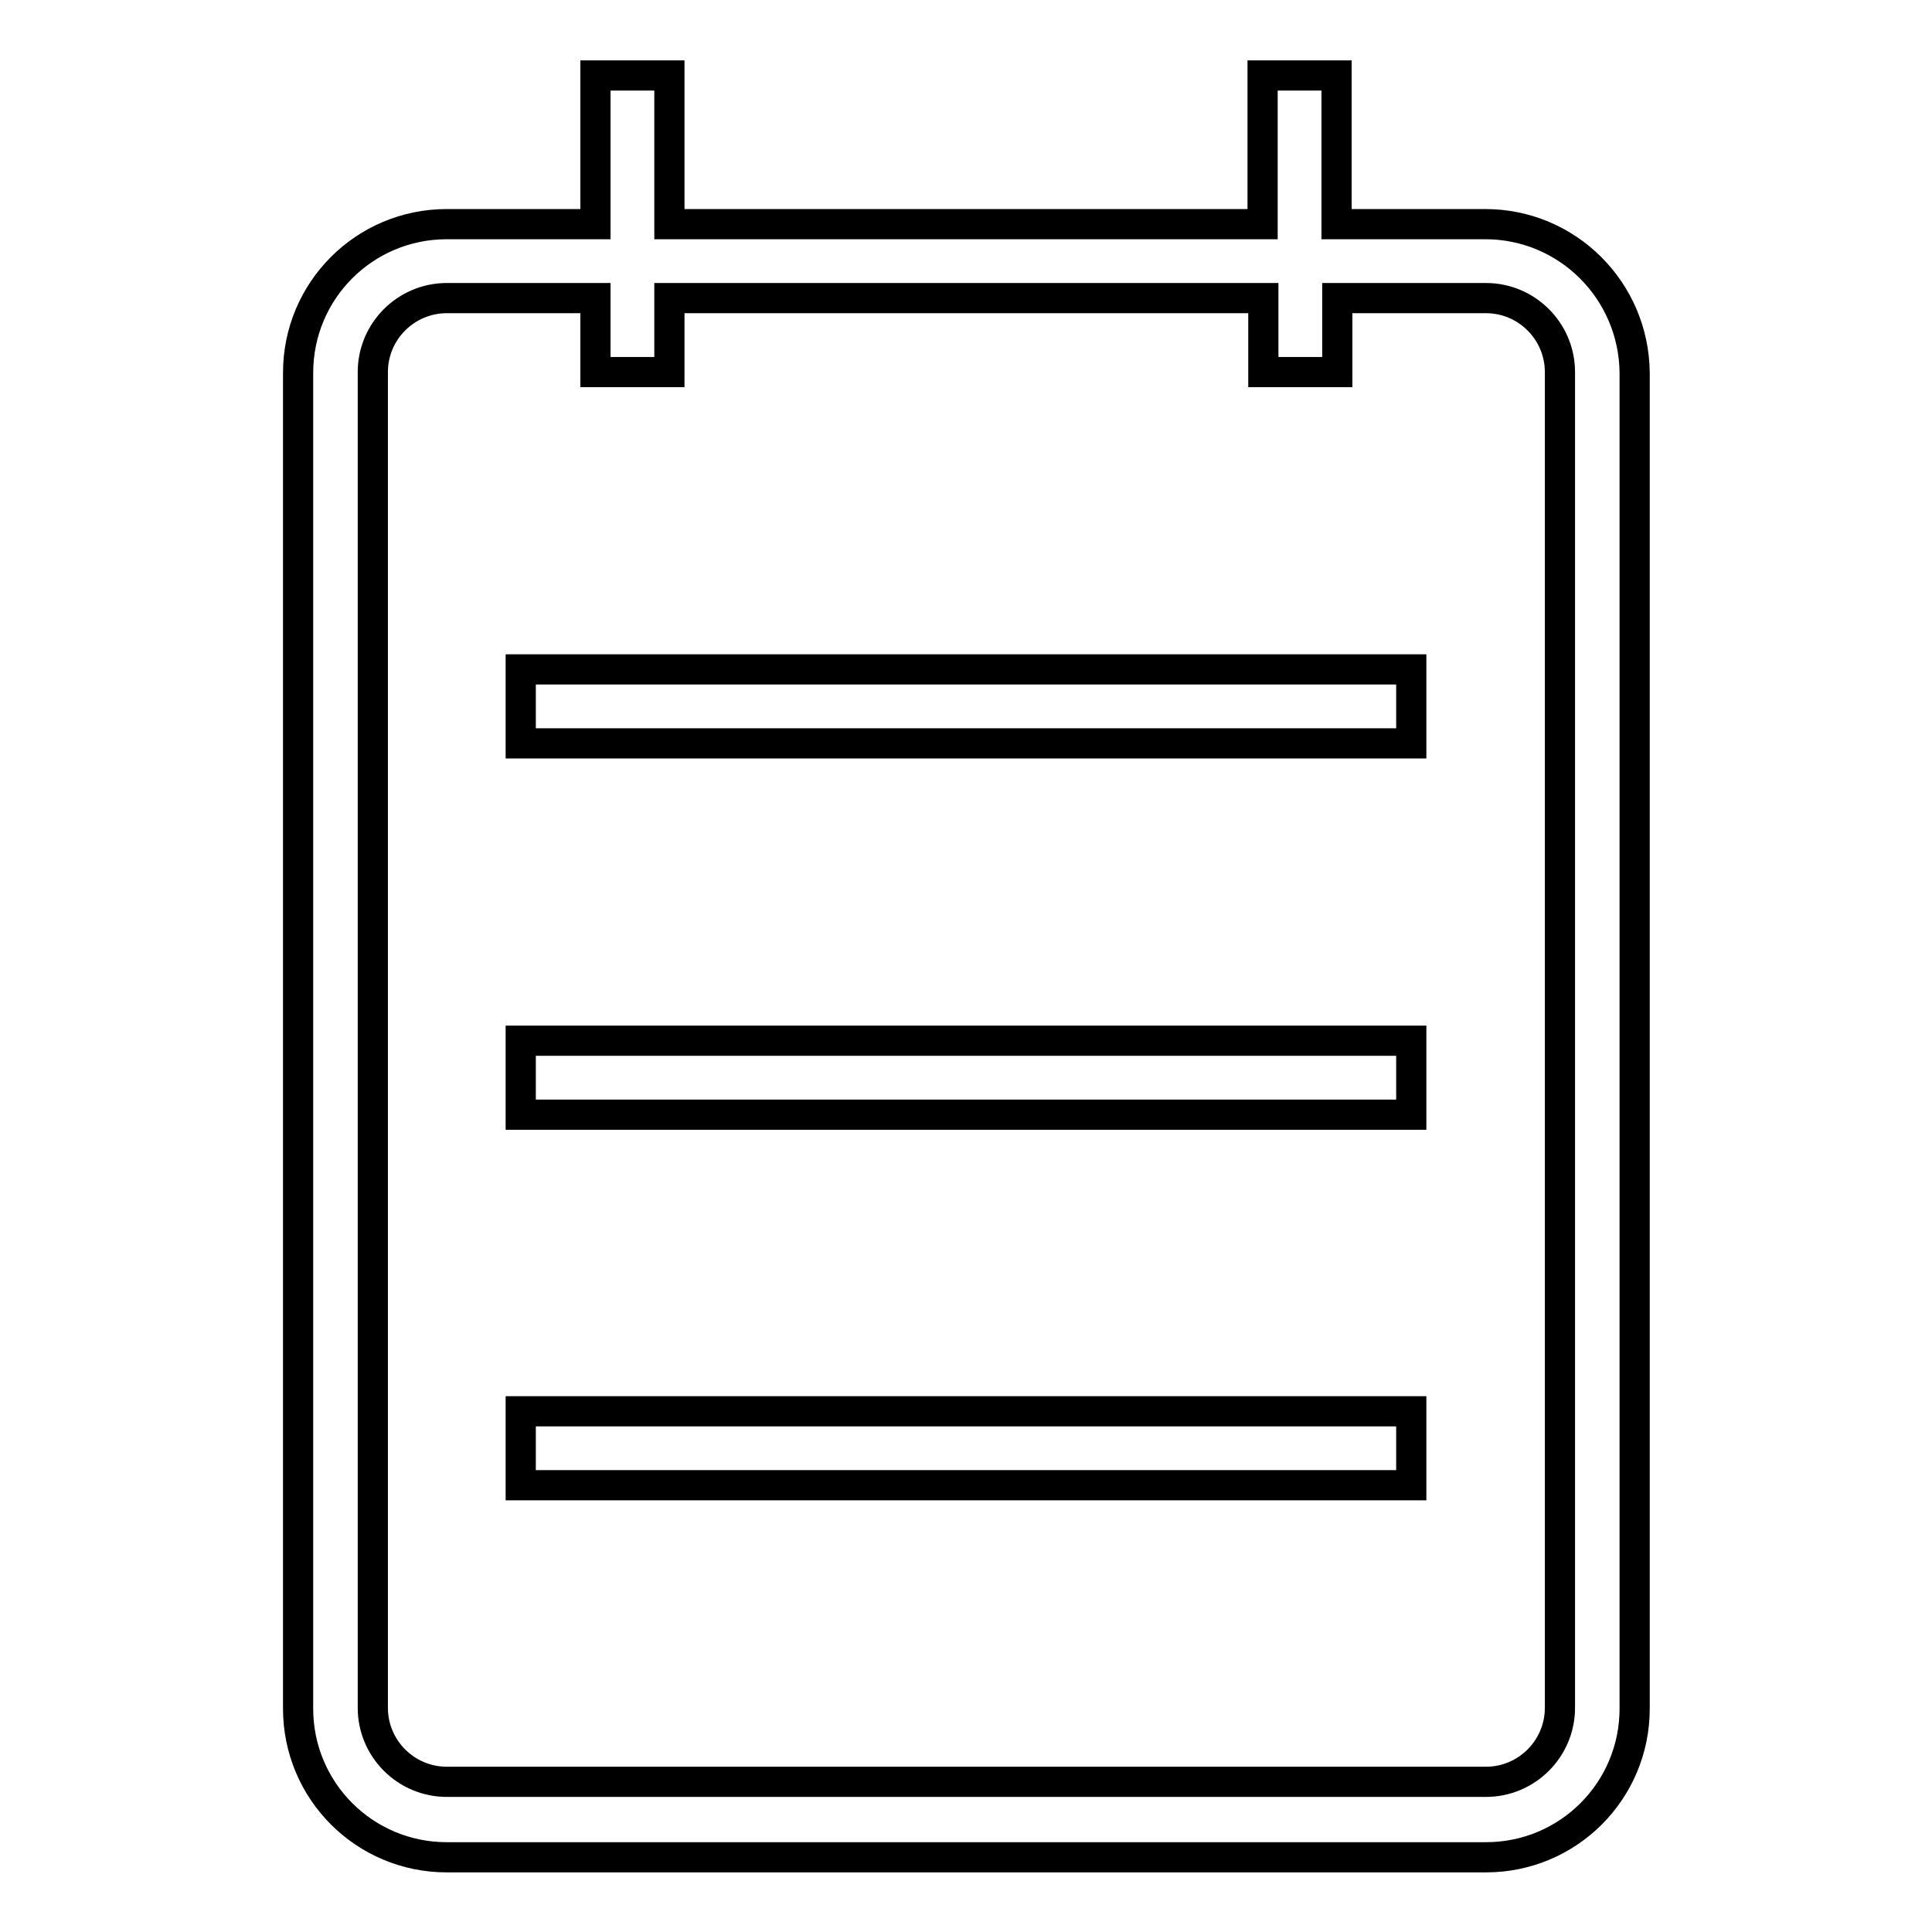
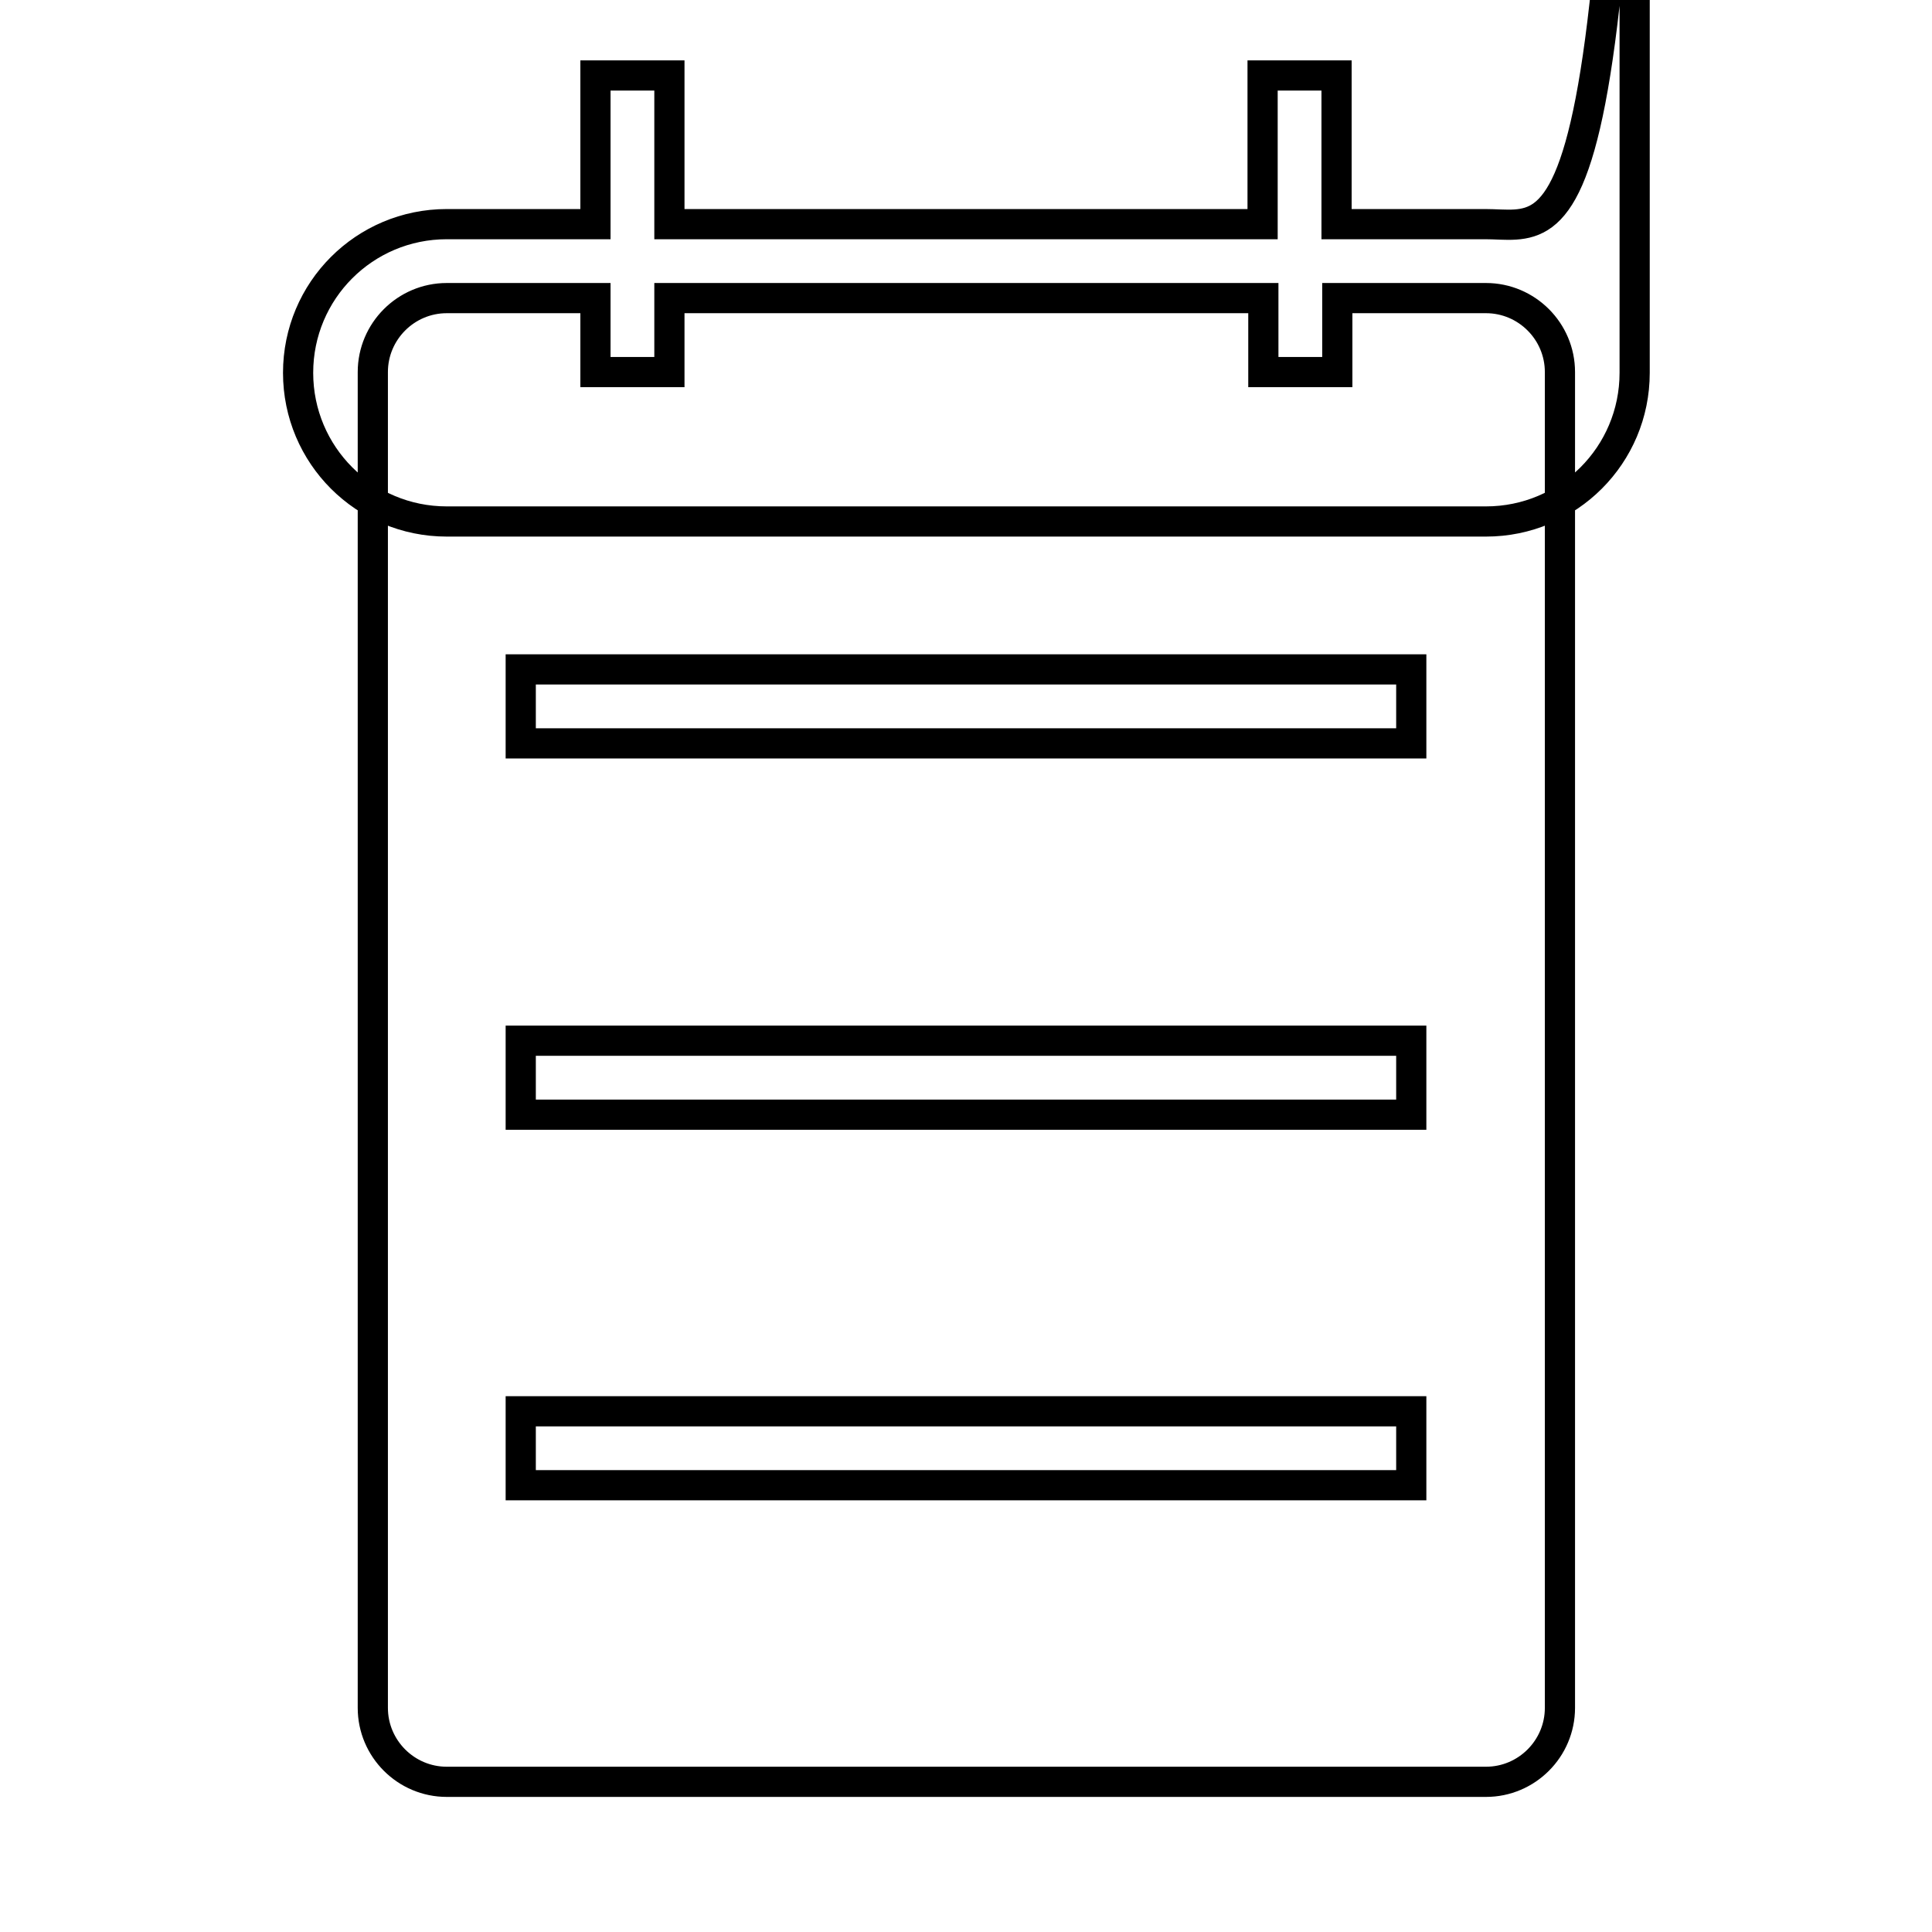
<svg xmlns="http://www.w3.org/2000/svg" version="1.1" x="0px" y="0px" viewBox="0 0 256 256" enable-background="new 0 0 256 256" xml:space="preserve">
  <g>
-     <path stroke-width="4" fill-opacity="0" stroke="#000000" d="M69,196.8h118V187H69V196.8z M69,147.7h118v-9.8H69V147.7z M196.8,29.7h-19.7V10h-9.8v19.7H88.7V10h-9.8 v19.7H59.2c-10.9,0-19.7,8.8-19.7,19.7l0,0v177c0,10.9,8.8,19.7,19.7,19.7l0,0h137.7c10.9,0,19.7-8.8,19.7-19.7l0,0v-177 C216.5,38.5,207.7,29.7,196.8,29.7L196.8,29.7z M206.7,226.3c0,5.4-4.4,9.8-9.8,9.8H59.2c-5.4,0-9.8-4.4-9.8-9.8v-177 c0-5.4,4.4-9.8,9.8-9.8h19.7v9.8h9.8v-9.8h78.7v9.8h9.8v-9.8h19.7c5.4,0,9.8,4.4,9.8,9.8V226.3z M69,98.5h118v-9.8H69V98.5z" />
+     <path stroke-width="4" fill-opacity="0" stroke="#000000" d="M69,196.8h118V187H69V196.8z M69,147.7h118v-9.8H69V147.7z M196.8,29.7h-19.7V10h-9.8v19.7H88.7V10h-9.8 v19.7H59.2c-10.9,0-19.7,8.8-19.7,19.7l0,0c0,10.9,8.8,19.7,19.7,19.7l0,0h137.7c10.9,0,19.7-8.8,19.7-19.7l0,0v-177 C216.5,38.5,207.7,29.7,196.8,29.7L196.8,29.7z M206.7,226.3c0,5.4-4.4,9.8-9.8,9.8H59.2c-5.4,0-9.8-4.4-9.8-9.8v-177 c0-5.4,4.4-9.8,9.8-9.8h19.7v9.8h9.8v-9.8h78.7v9.8h9.8v-9.8h19.7c5.4,0,9.8,4.4,9.8,9.8V226.3z M69,98.5h118v-9.8H69V98.5z" />
  </g>
</svg>